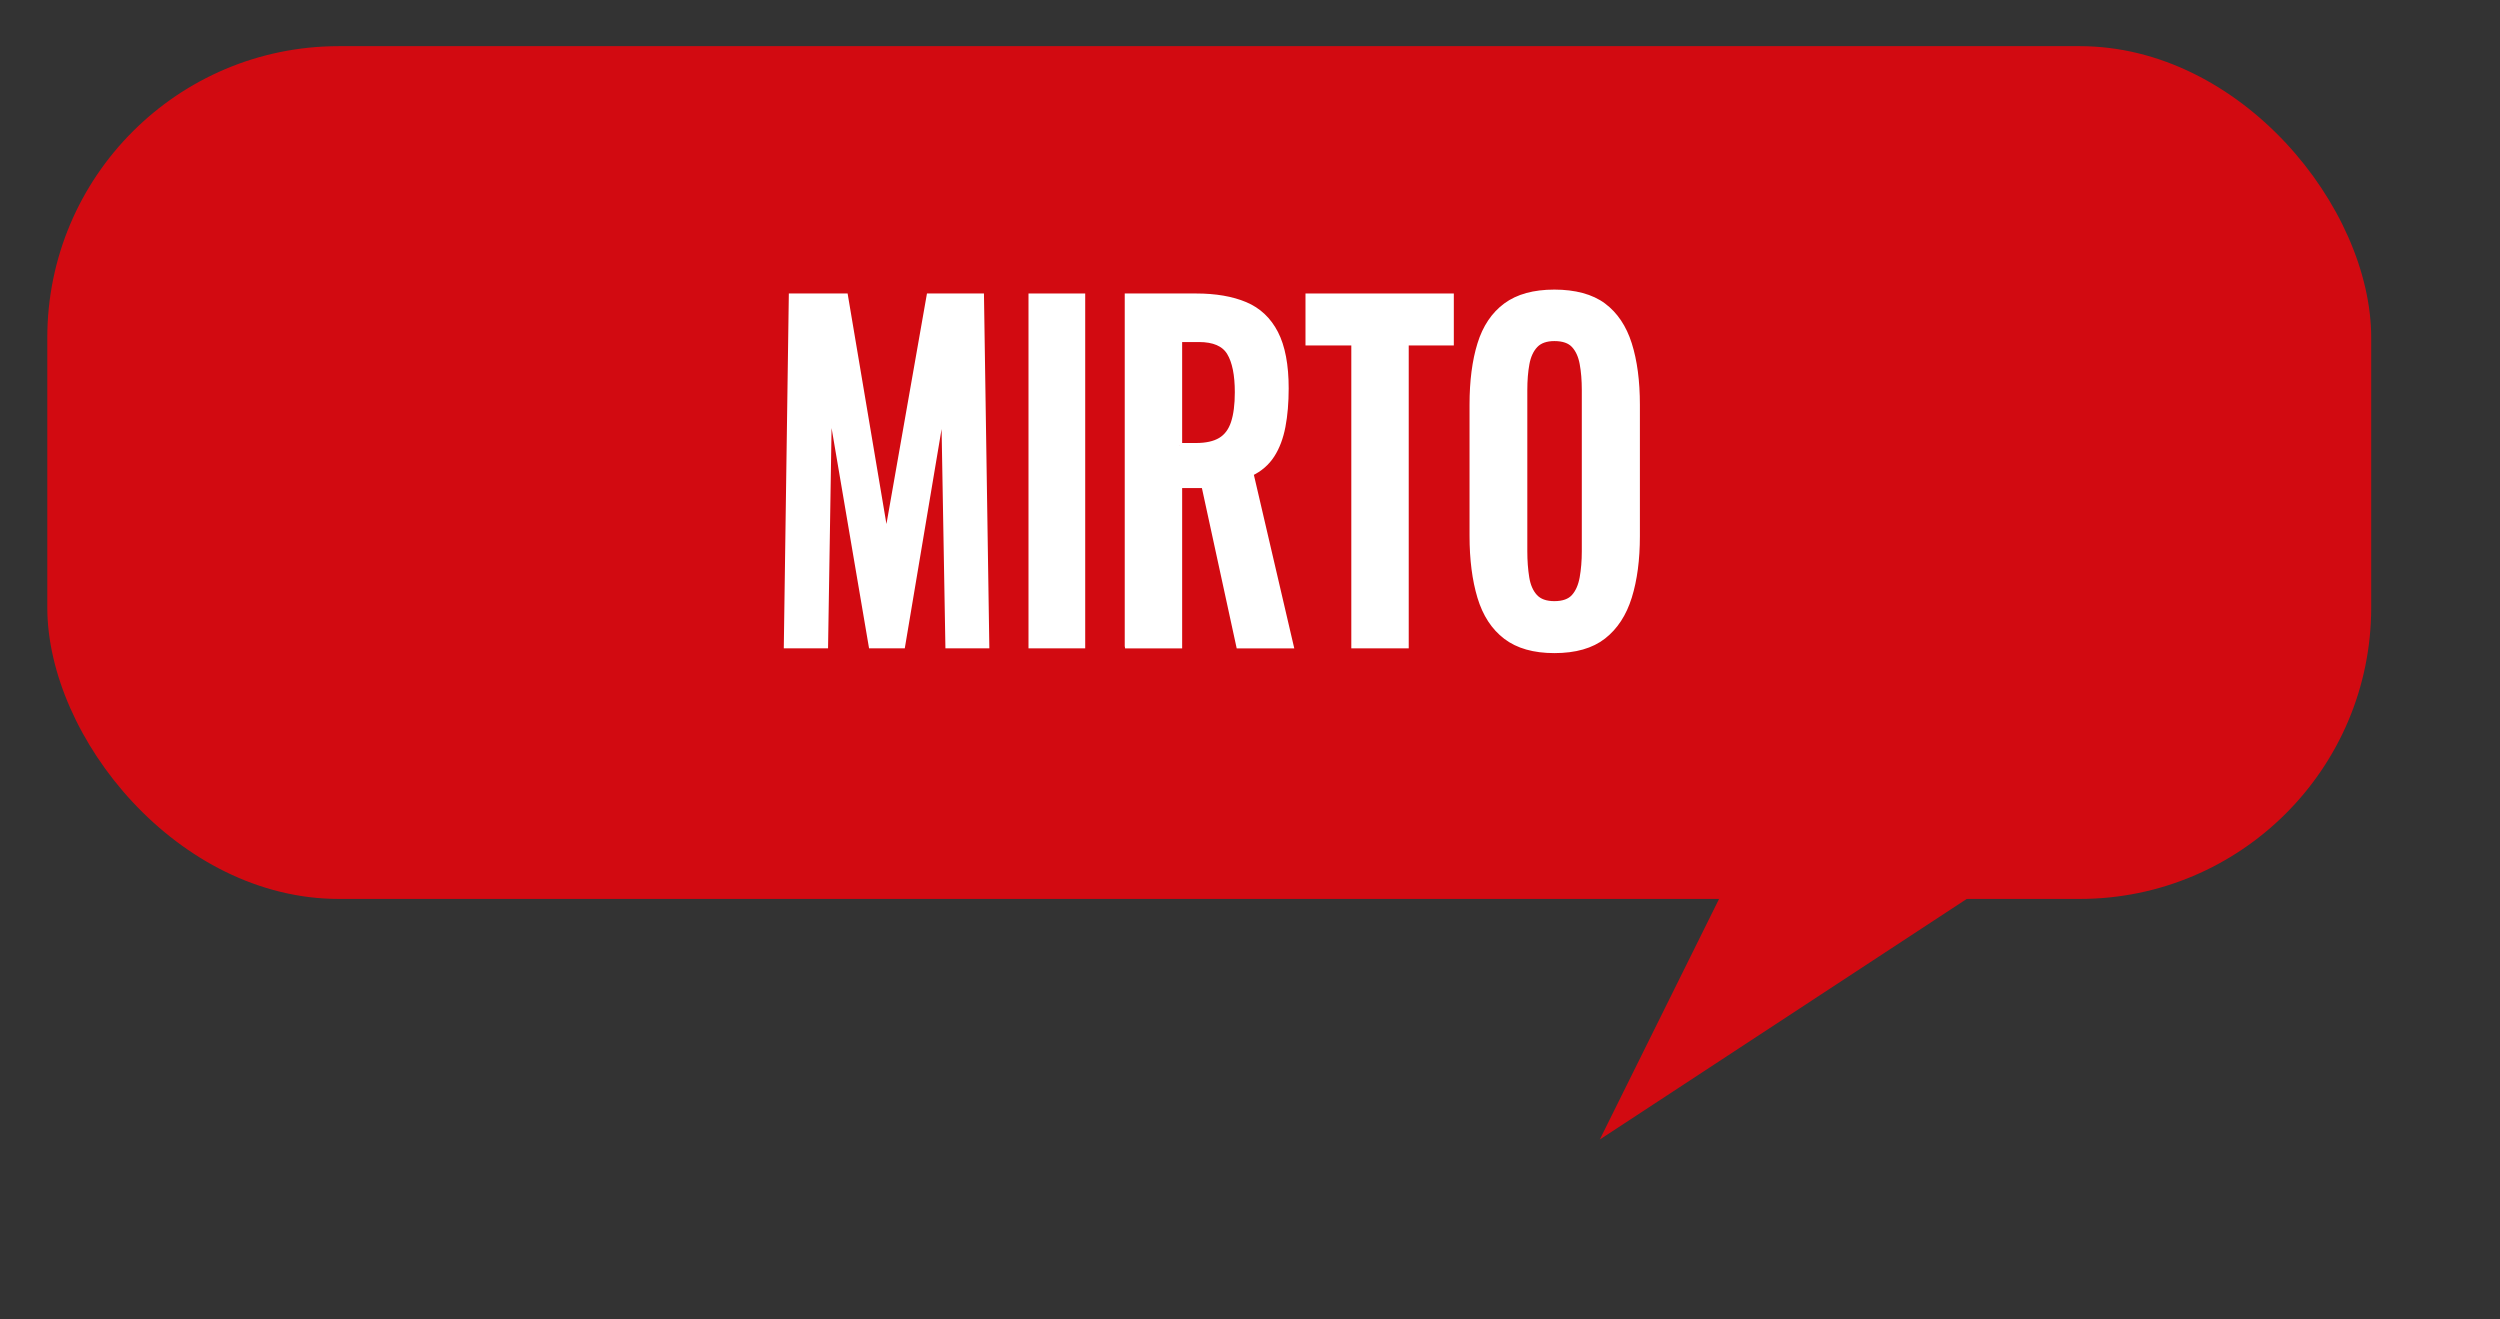
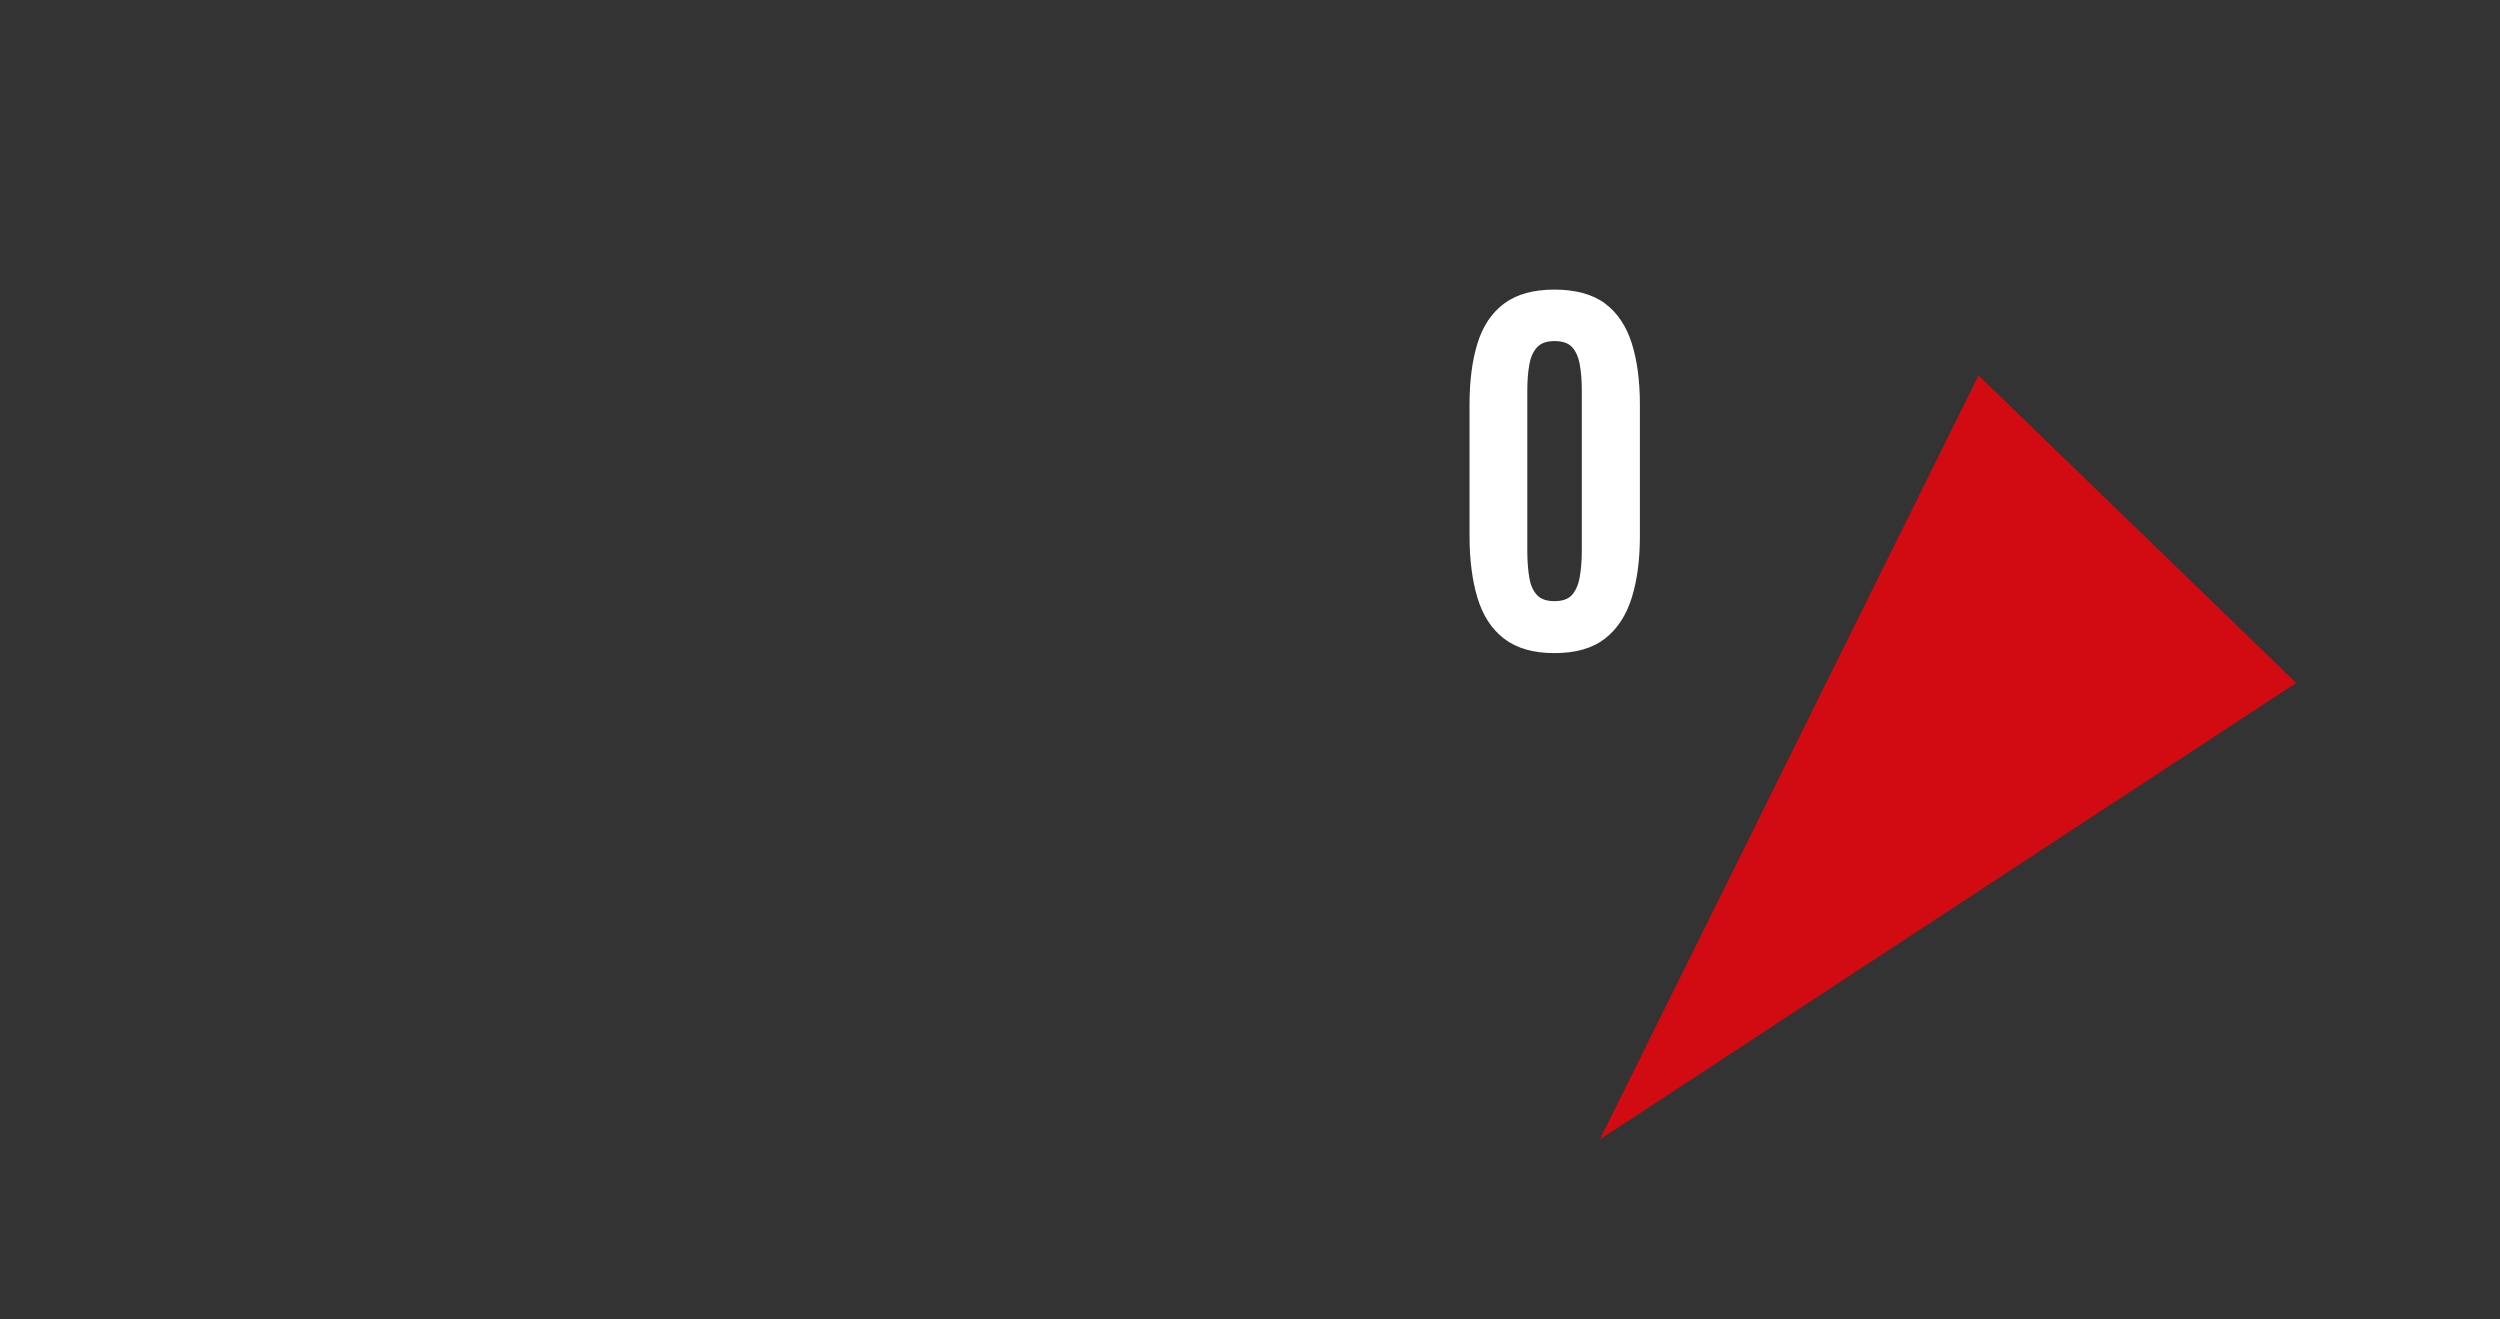
<svg xmlns="http://www.w3.org/2000/svg" id="uuid-51fe5ff2-fe14-49a2-b5c8-0452acb80dda" data-name="Livello 1" viewBox="0 0 1029 543">
  <rect x="0" y="0" width="1029" height="543" fill="#333333" stroke="none" />
  <defs>
    <style>      .uuid-619a4967-bc46-4707-822a-a9d02b8f8b63 {        fill: #fff;        stroke: #fff;        stroke-miterlimit: 10;        stroke-width: 2px;      }      .uuid-2c8e5faa-3cd1-40cd-9845-e0c1eba16e1c {        fill: #d20a11;        stroke-width: 0px;      }    </style>
  </defs>
-   <rect class="uuid-2c8e5faa-3cd1-40cd-9845-e0c1eba16e1c" x="19.47" y="19" width="956.52" height="351" rx="120" ry="120" />
  <path class="uuid-2c8e5faa-3cd1-40cd-9845-e0c1eba16e1c" d="m658.47,469.04l155.91-314.51,130.72,126.57-286.63,187.93Z" />
  <g>
-     <path class="uuid-619a4967-bc46-4707-822a-a9d02b8f8b63" d="m323.62,265.86l2.05-144.06h22.36l16.81,99.78,17.54-99.78h21.63l2.19,144.06h-16.08l-1.75-100.13-16.81,100.13h-13.01l-17.1-100.49-1.61,100.49h-16.22Z" />
-     <path class="uuid-619a4967-bc46-4707-822a-a9d02b8f8b63" d="m424.33,265.86V121.8h21.34v144.06h-21.34Z" />
-     <path class="uuid-619a4967-bc46-4707-822a-a9d02b8f8b63" d="m463.94,265.86V121.8h28.36c7.99,0,14.74,1.16,20.24,3.47,5.5,2.31,9.7,6.26,12.57,11.83,2.87,5.57,4.31,13.16,4.31,22.77,0,5.81-.44,11.03-1.32,15.65s-2.36,8.57-4.46,11.83c-2.1,3.26-5,5.78-8.7,7.56l16.52,70.96h-21.63l-14.32-65.98h-9.94v65.98h-21.63Zm21.63-82.52h6.72c4.19,0,7.53-.74,10.01-2.22,2.48-1.48,4.26-3.85,5.34-7.11,1.07-3.26,1.61-7.44,1.61-12.54,0-7.23-1.1-12.66-3.29-16.27-2.19-3.62-6.36-5.42-12.5-5.42h-7.89v43.57Z" />
-     <path class="uuid-619a4967-bc46-4707-822a-a9d02b8f8b63" d="m557.2,265.86v-124.67h-18.86v-19.39h59.05v19.39h-18.56v124.67h-21.63Z" />
    <path class="uuid-619a4967-bc46-4707-822a-a9d02b8f8b63" d="m639.78,267.82c-8.38,0-15.06-1.9-20.03-5.69s-8.53-9.25-10.67-16.36c-2.14-7.11-3.22-15.53-3.22-25.26v-53.89c0-9.72,1.07-18.05,3.22-24.99,2.14-6.94,5.7-12.24,10.67-15.92,4.97-3.67,11.64-5.51,20.03-5.51s15.32,1.84,20.24,5.51c4.92,3.68,8.48,8.98,10.67,15.92,2.19,6.94,3.29,15.27,3.29,24.99v54.07c0,9.6-1.1,17.94-3.29,24.99-2.19,7.06-5.75,12.51-10.67,16.36-4.92,3.85-11.67,5.78-20.24,5.78Zm0-19.39c3.6,0,6.26-.95,7.97-2.85,1.7-1.9,2.85-4.5,3.44-7.83.58-3.32.88-6.94.88-10.85v-66.34c0-4.03-.29-7.65-.88-10.85-.58-3.2-1.73-5.72-3.44-7.56-1.71-1.84-4.36-2.76-7.97-2.76-3.41,0-5.99.92-7.75,2.76-1.75,1.84-2.92,4.36-3.51,7.56s-.88,6.82-.88,10.85v66.34c0,3.91.27,7.53.8,10.85.53,3.32,1.68,5.93,3.43,7.83,1.75,1.9,4.39,2.85,7.89,2.85Z" />
  </g>
</svg>